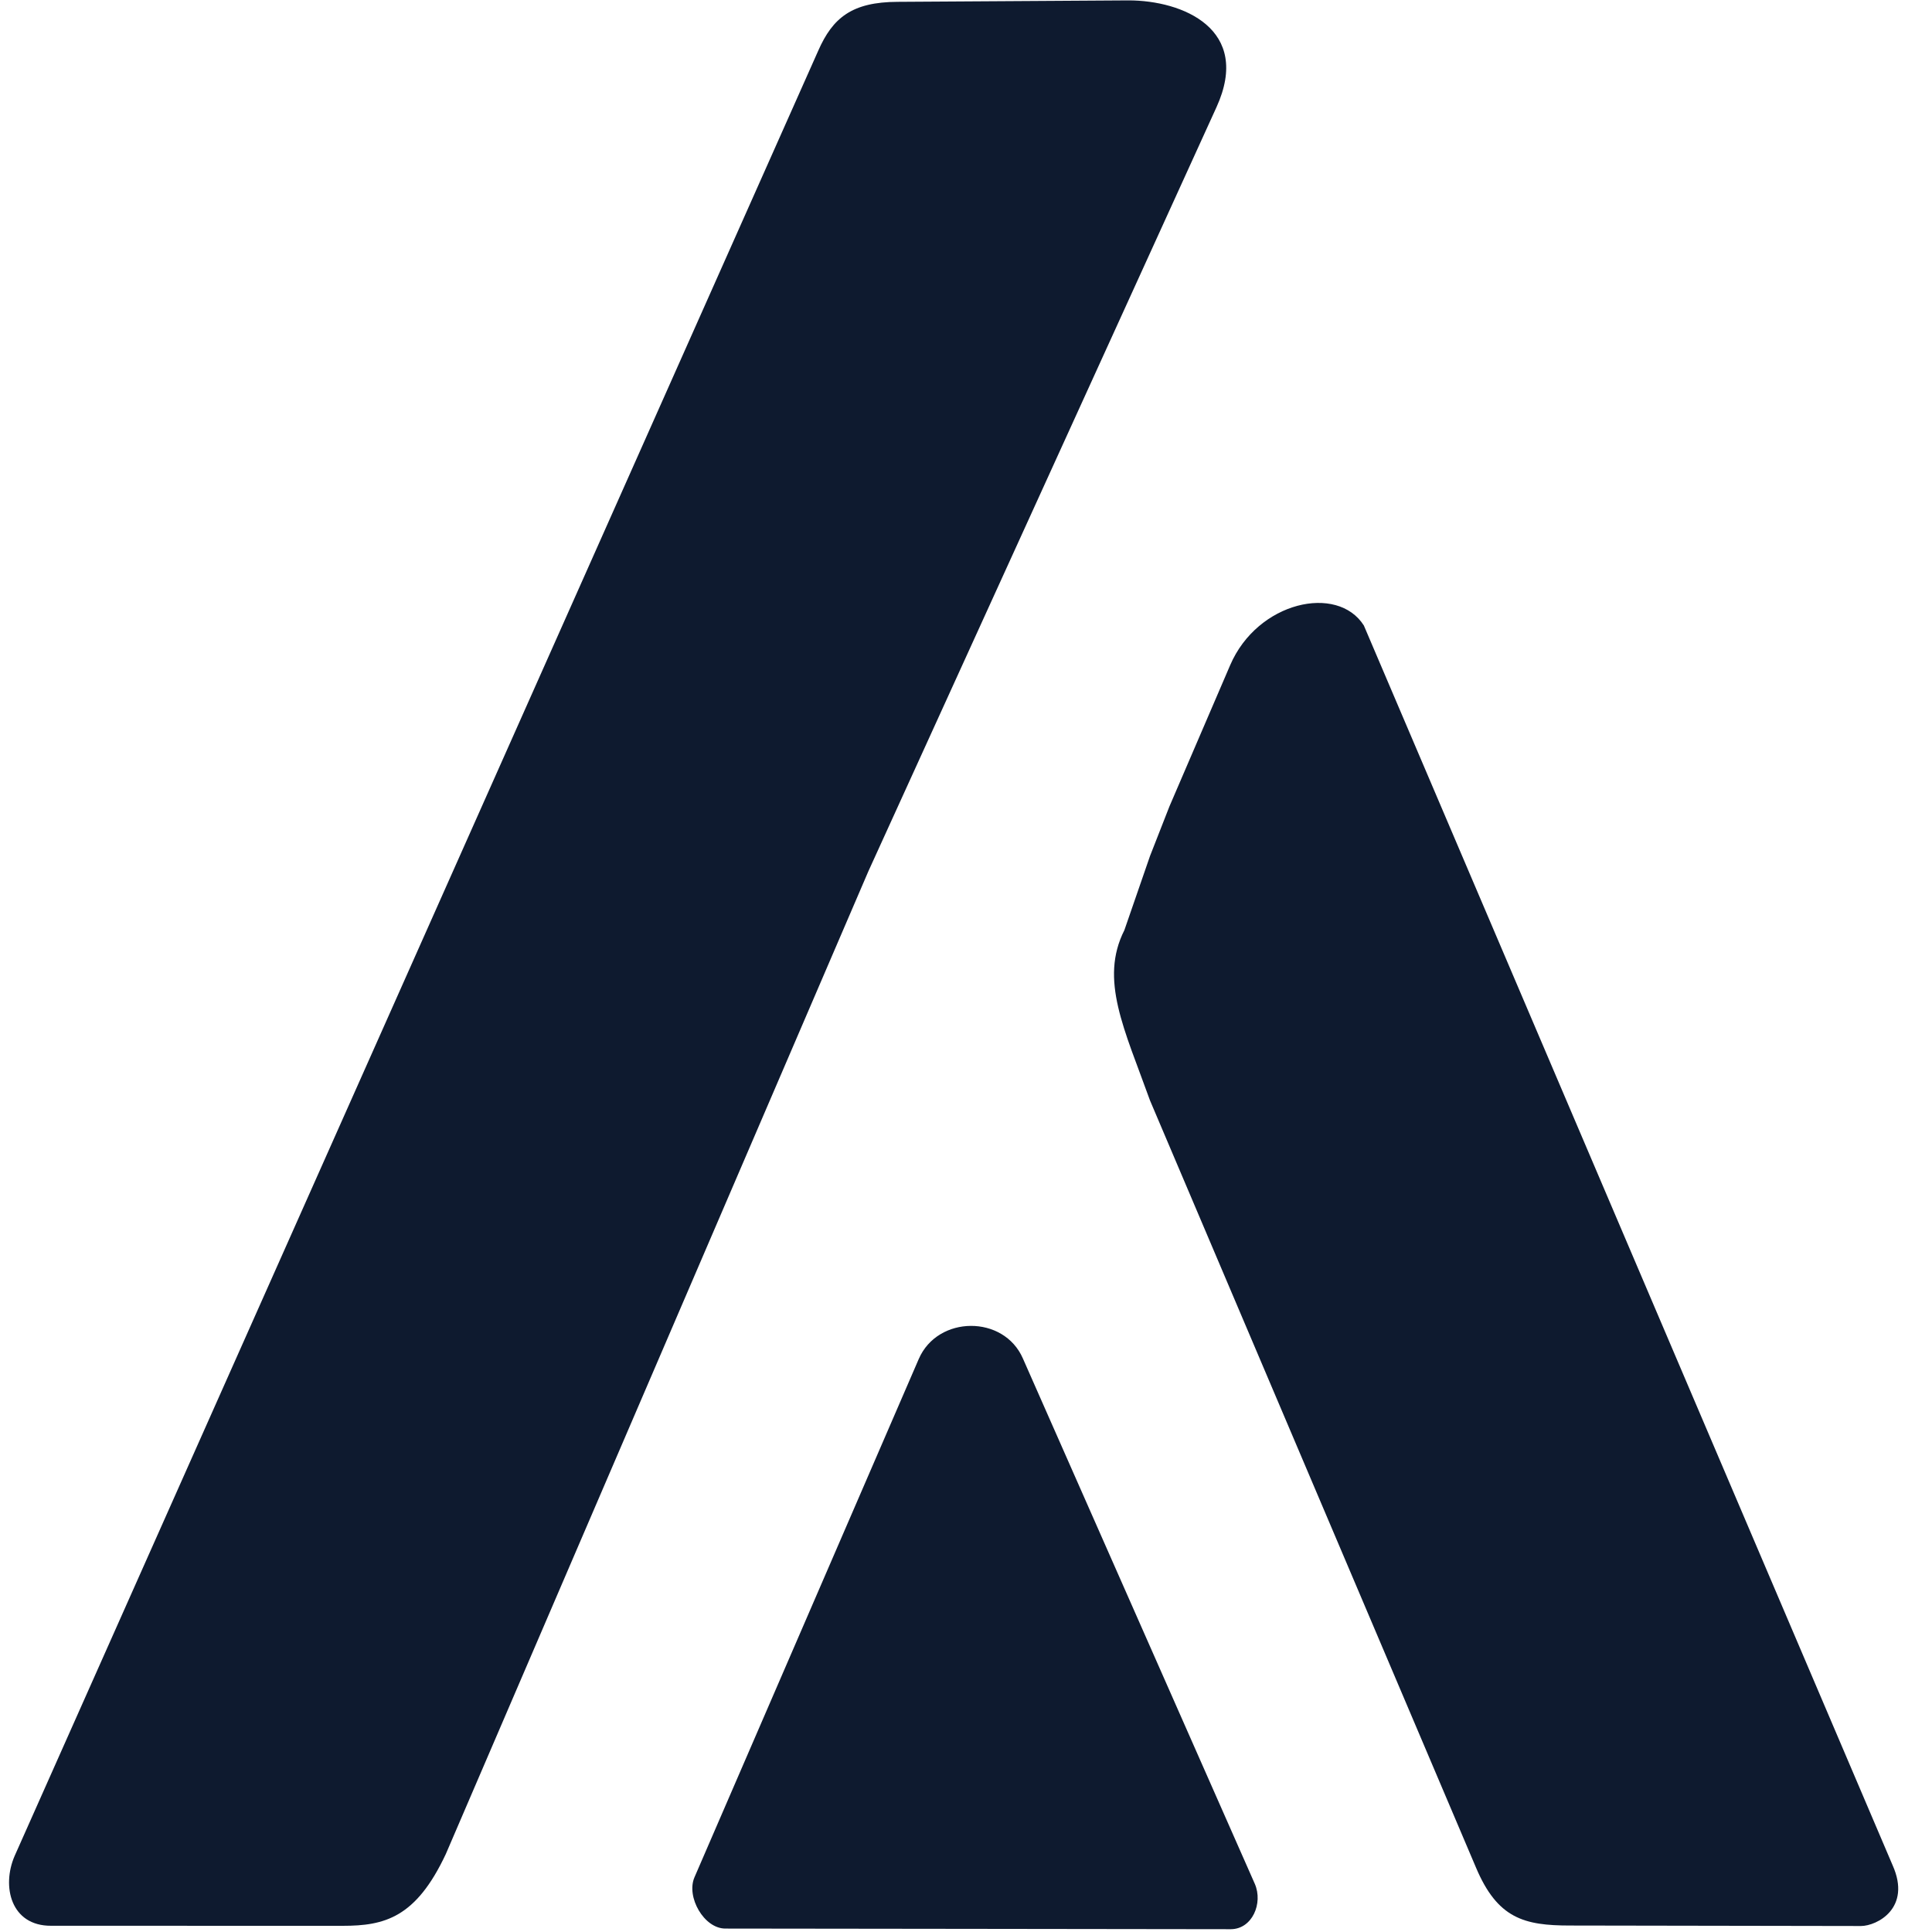
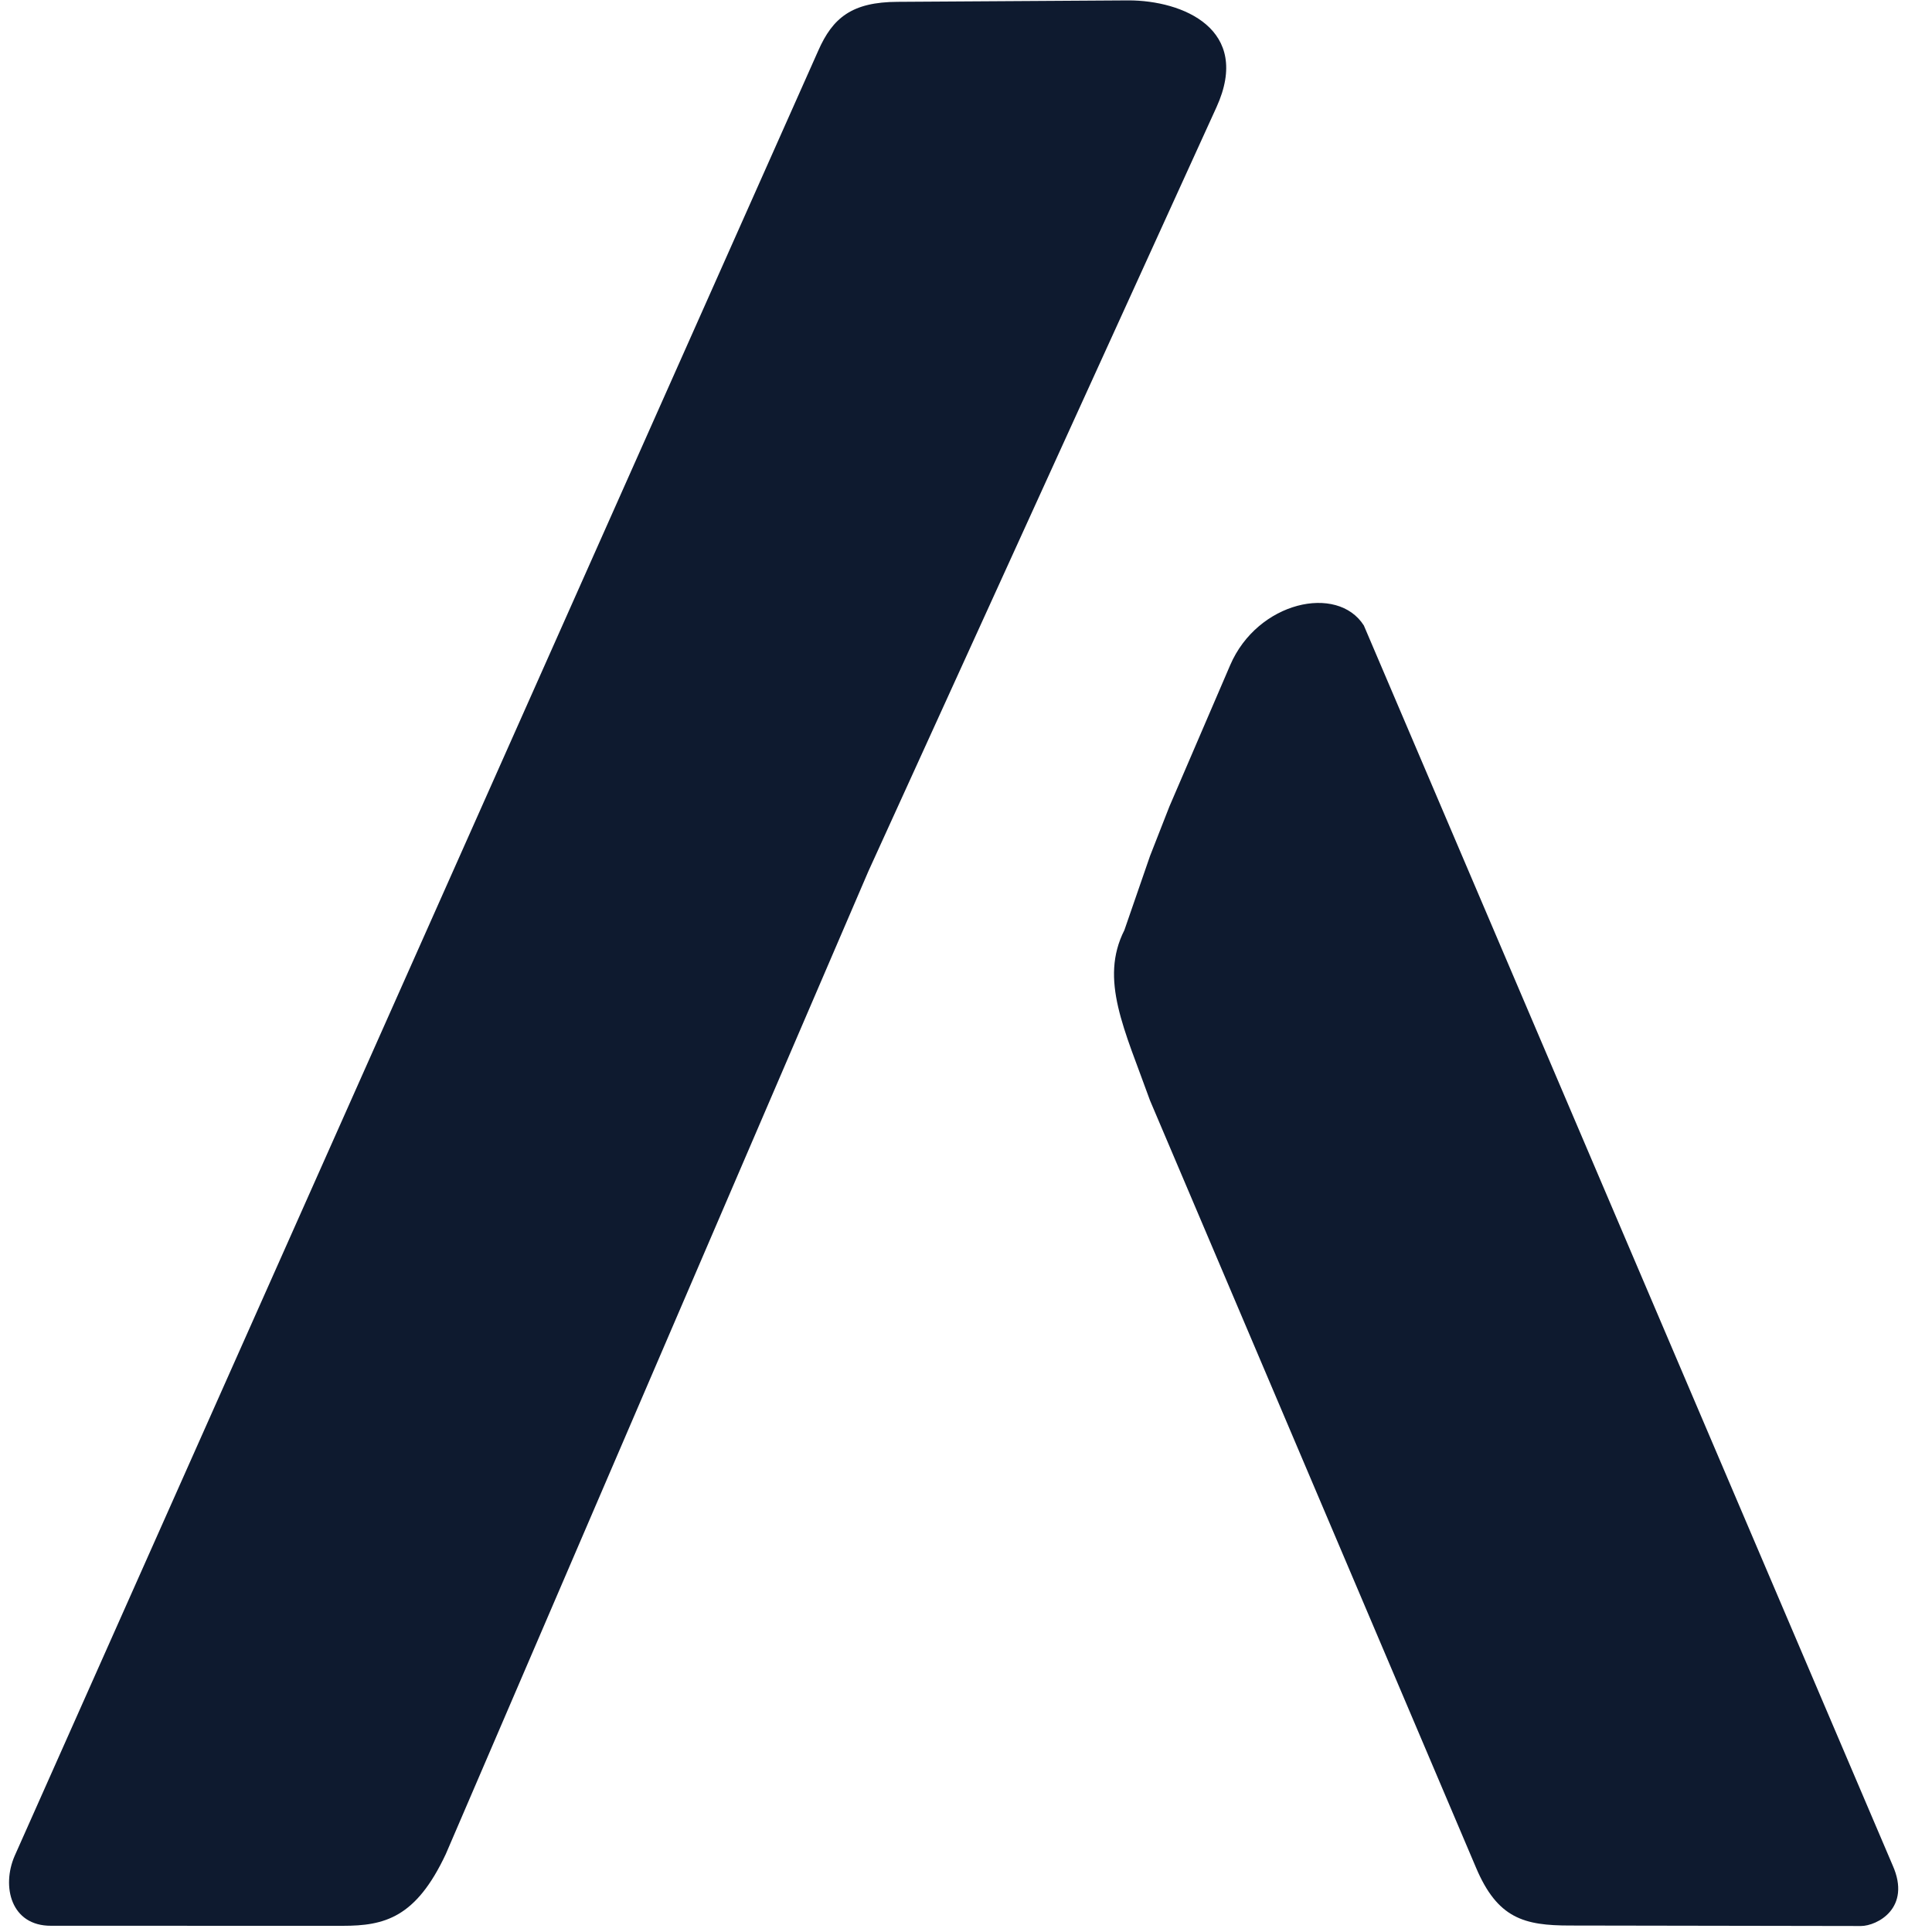
<svg xmlns="http://www.w3.org/2000/svg" width="40" height="40" viewBox="0 0 40 40" fill="none">
  <path d="M7.094 39.872L1.058 39.871C0.224 39.875 0.03 39.055 0.303 38.425L16.941 1.049C17.24 0.369 17.638 0.041 18.585 0.038L23.364 0.008C24.486 0.008 25.921 0.602 25.187 2.217L17.98 18.036L9.231 38.384C8.611 39.707 7.961 39.872 7.094 39.872Z" fill="#0E1A2F" />
  <path d="M38.531 39.876L32.507 39.866C31.558 39.866 31.004 39.723 30.557 38.662L23.81 22.785C23.279 21.307 22.76 20.283 23.279 19.258L23.81 17.722L24.211 16.698L25.47 13.77C26.036 12.454 27.689 12.087 28.237 12.95L39.184 38.617C39.582 39.507 38.859 39.874 38.531 39.876Z" fill="#0E1A2F" />
-   <path d="M19.022 28.136L14.378 38.868C14.203 39.272 14.574 39.931 15.02 39.929L20.083 39.935L25.483 39.942C25.926 39.94 26.154 39.406 25.98 39.004L21.178 28.126C20.784 27.22 19.415 27.229 19.022 28.136Z" fill="#0E1A2F" />
</svg>